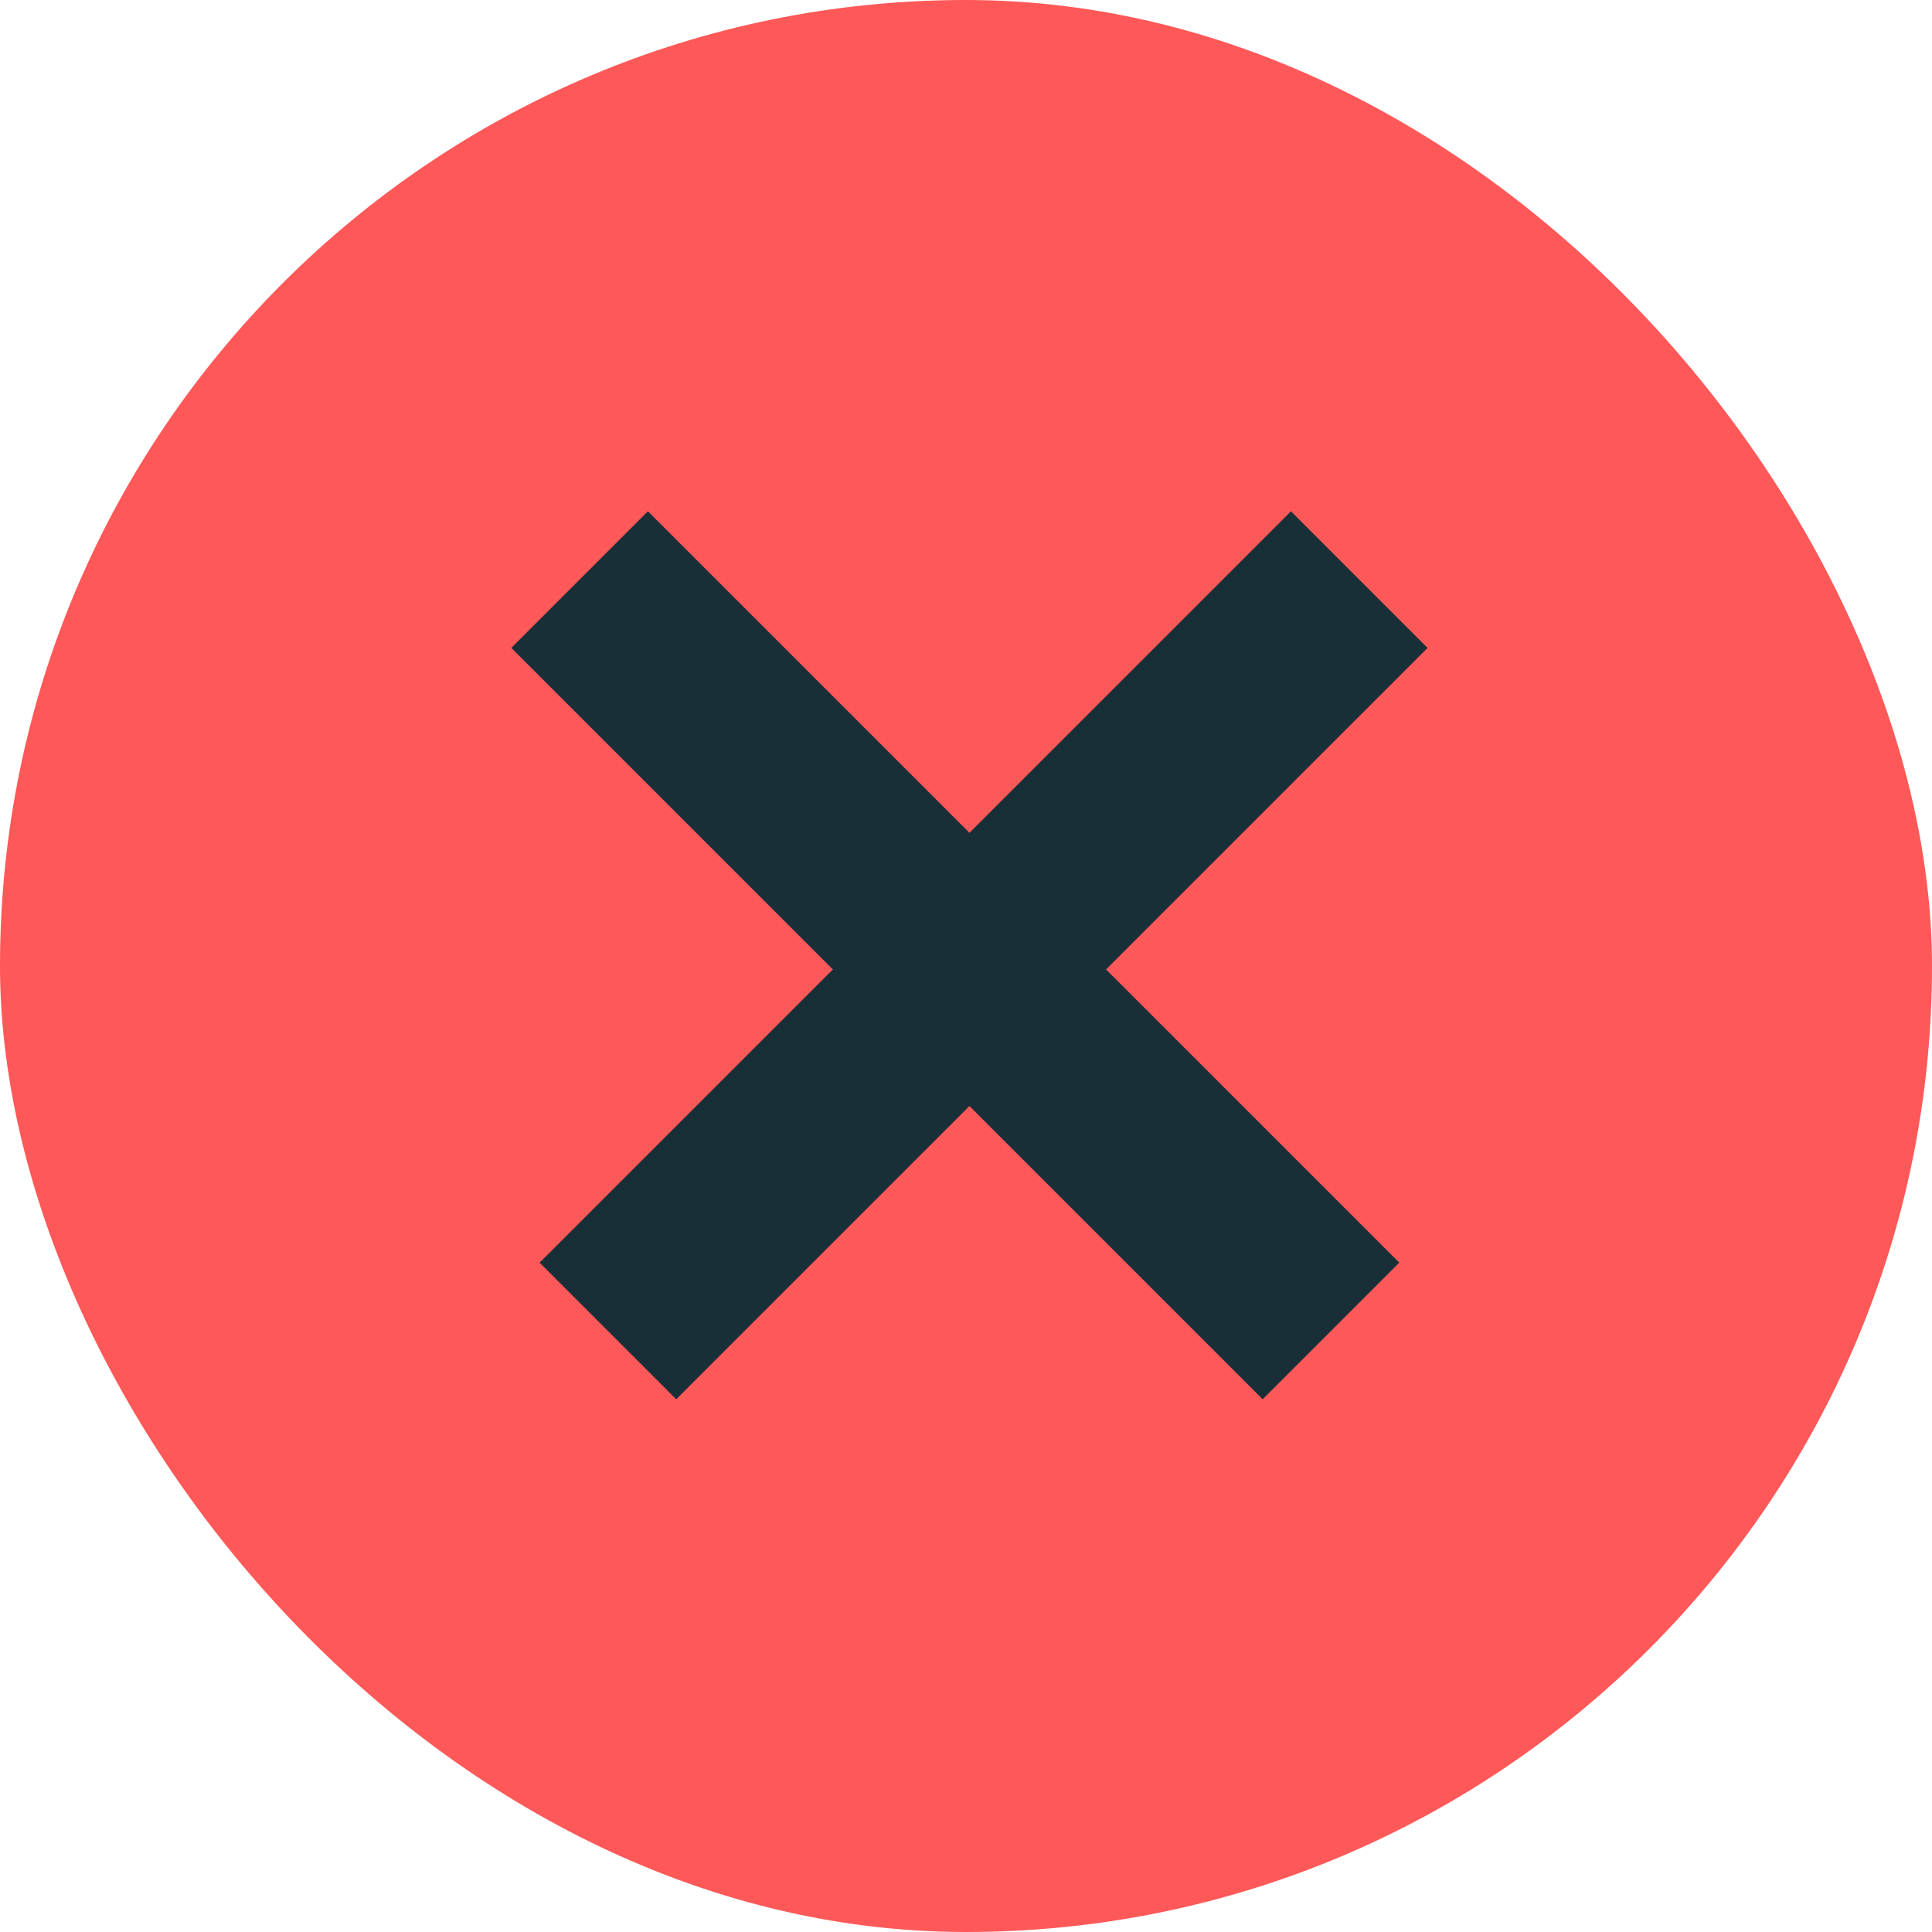
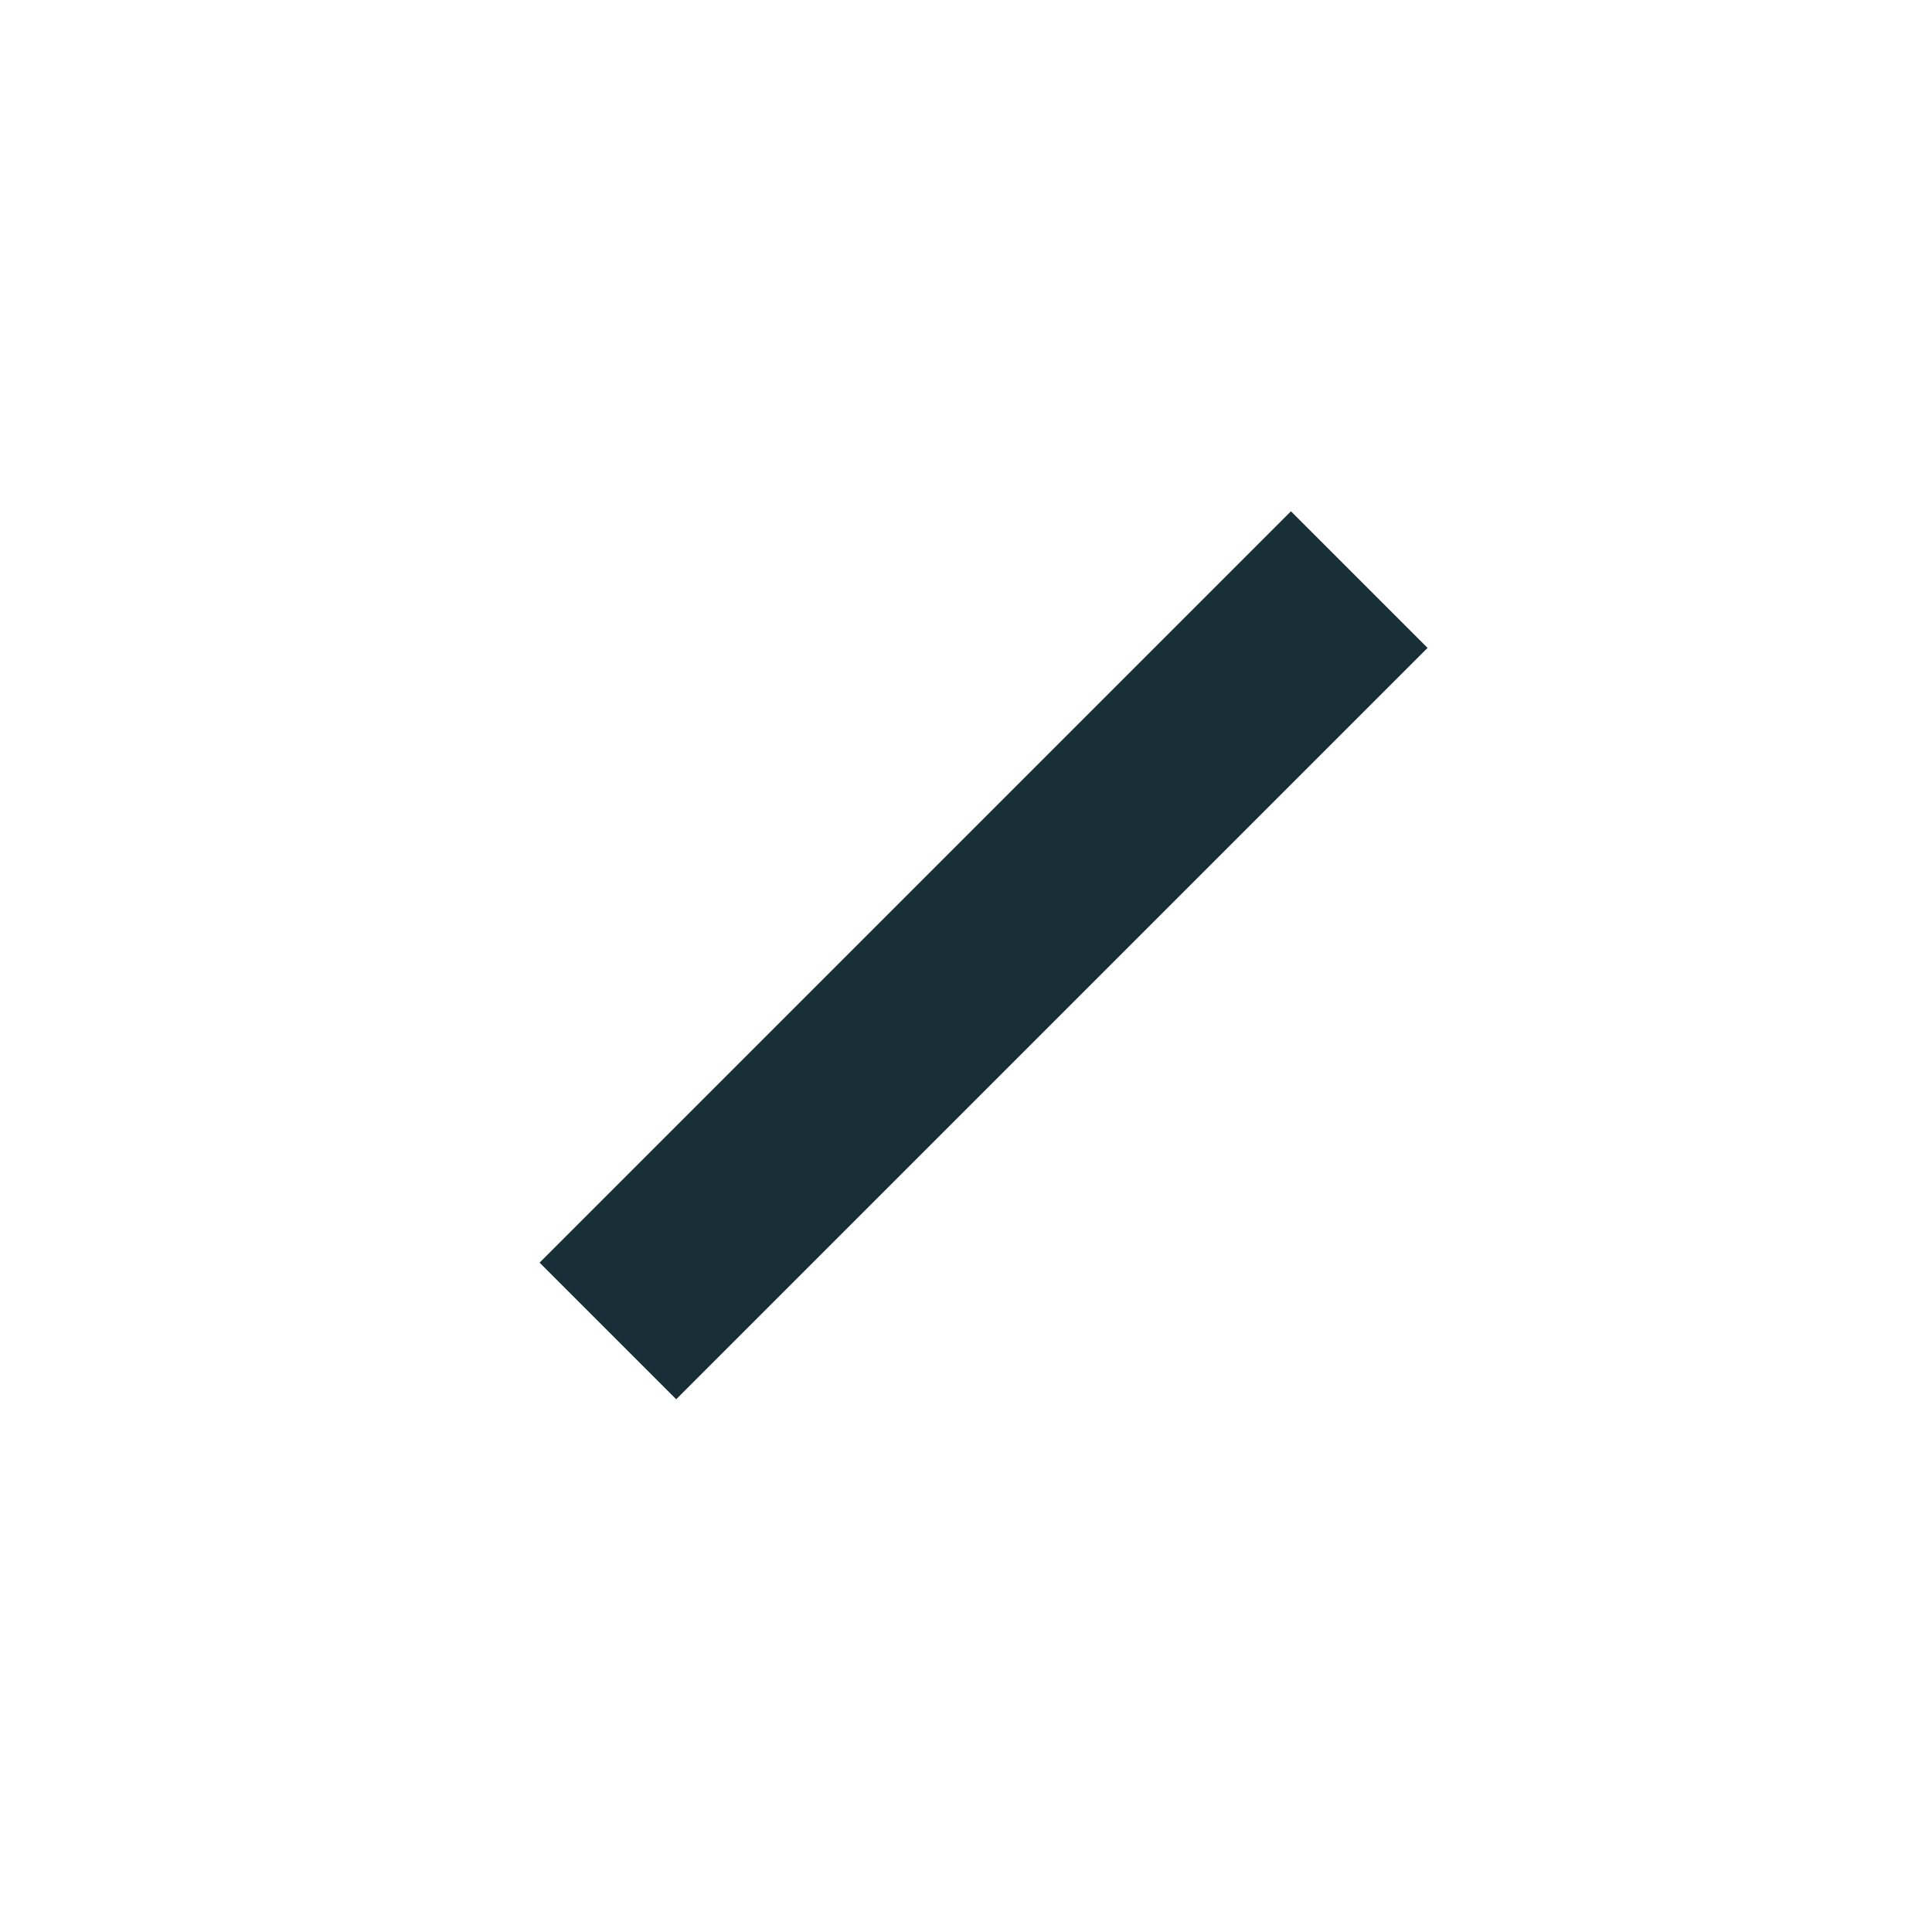
<svg xmlns="http://www.w3.org/2000/svg" width="40" height="40" viewBox="0 0 40 40" fill="none">
-   <rect width="40" height="40" rx="20" fill="#FF5858" />
  <path d="M28.142 12L12.586 27.556" stroke="#192F38" stroke-width="4" />
-   <path d="M12 12L27.556 27.556" stroke="#192F38" stroke-width="4" />
</svg>